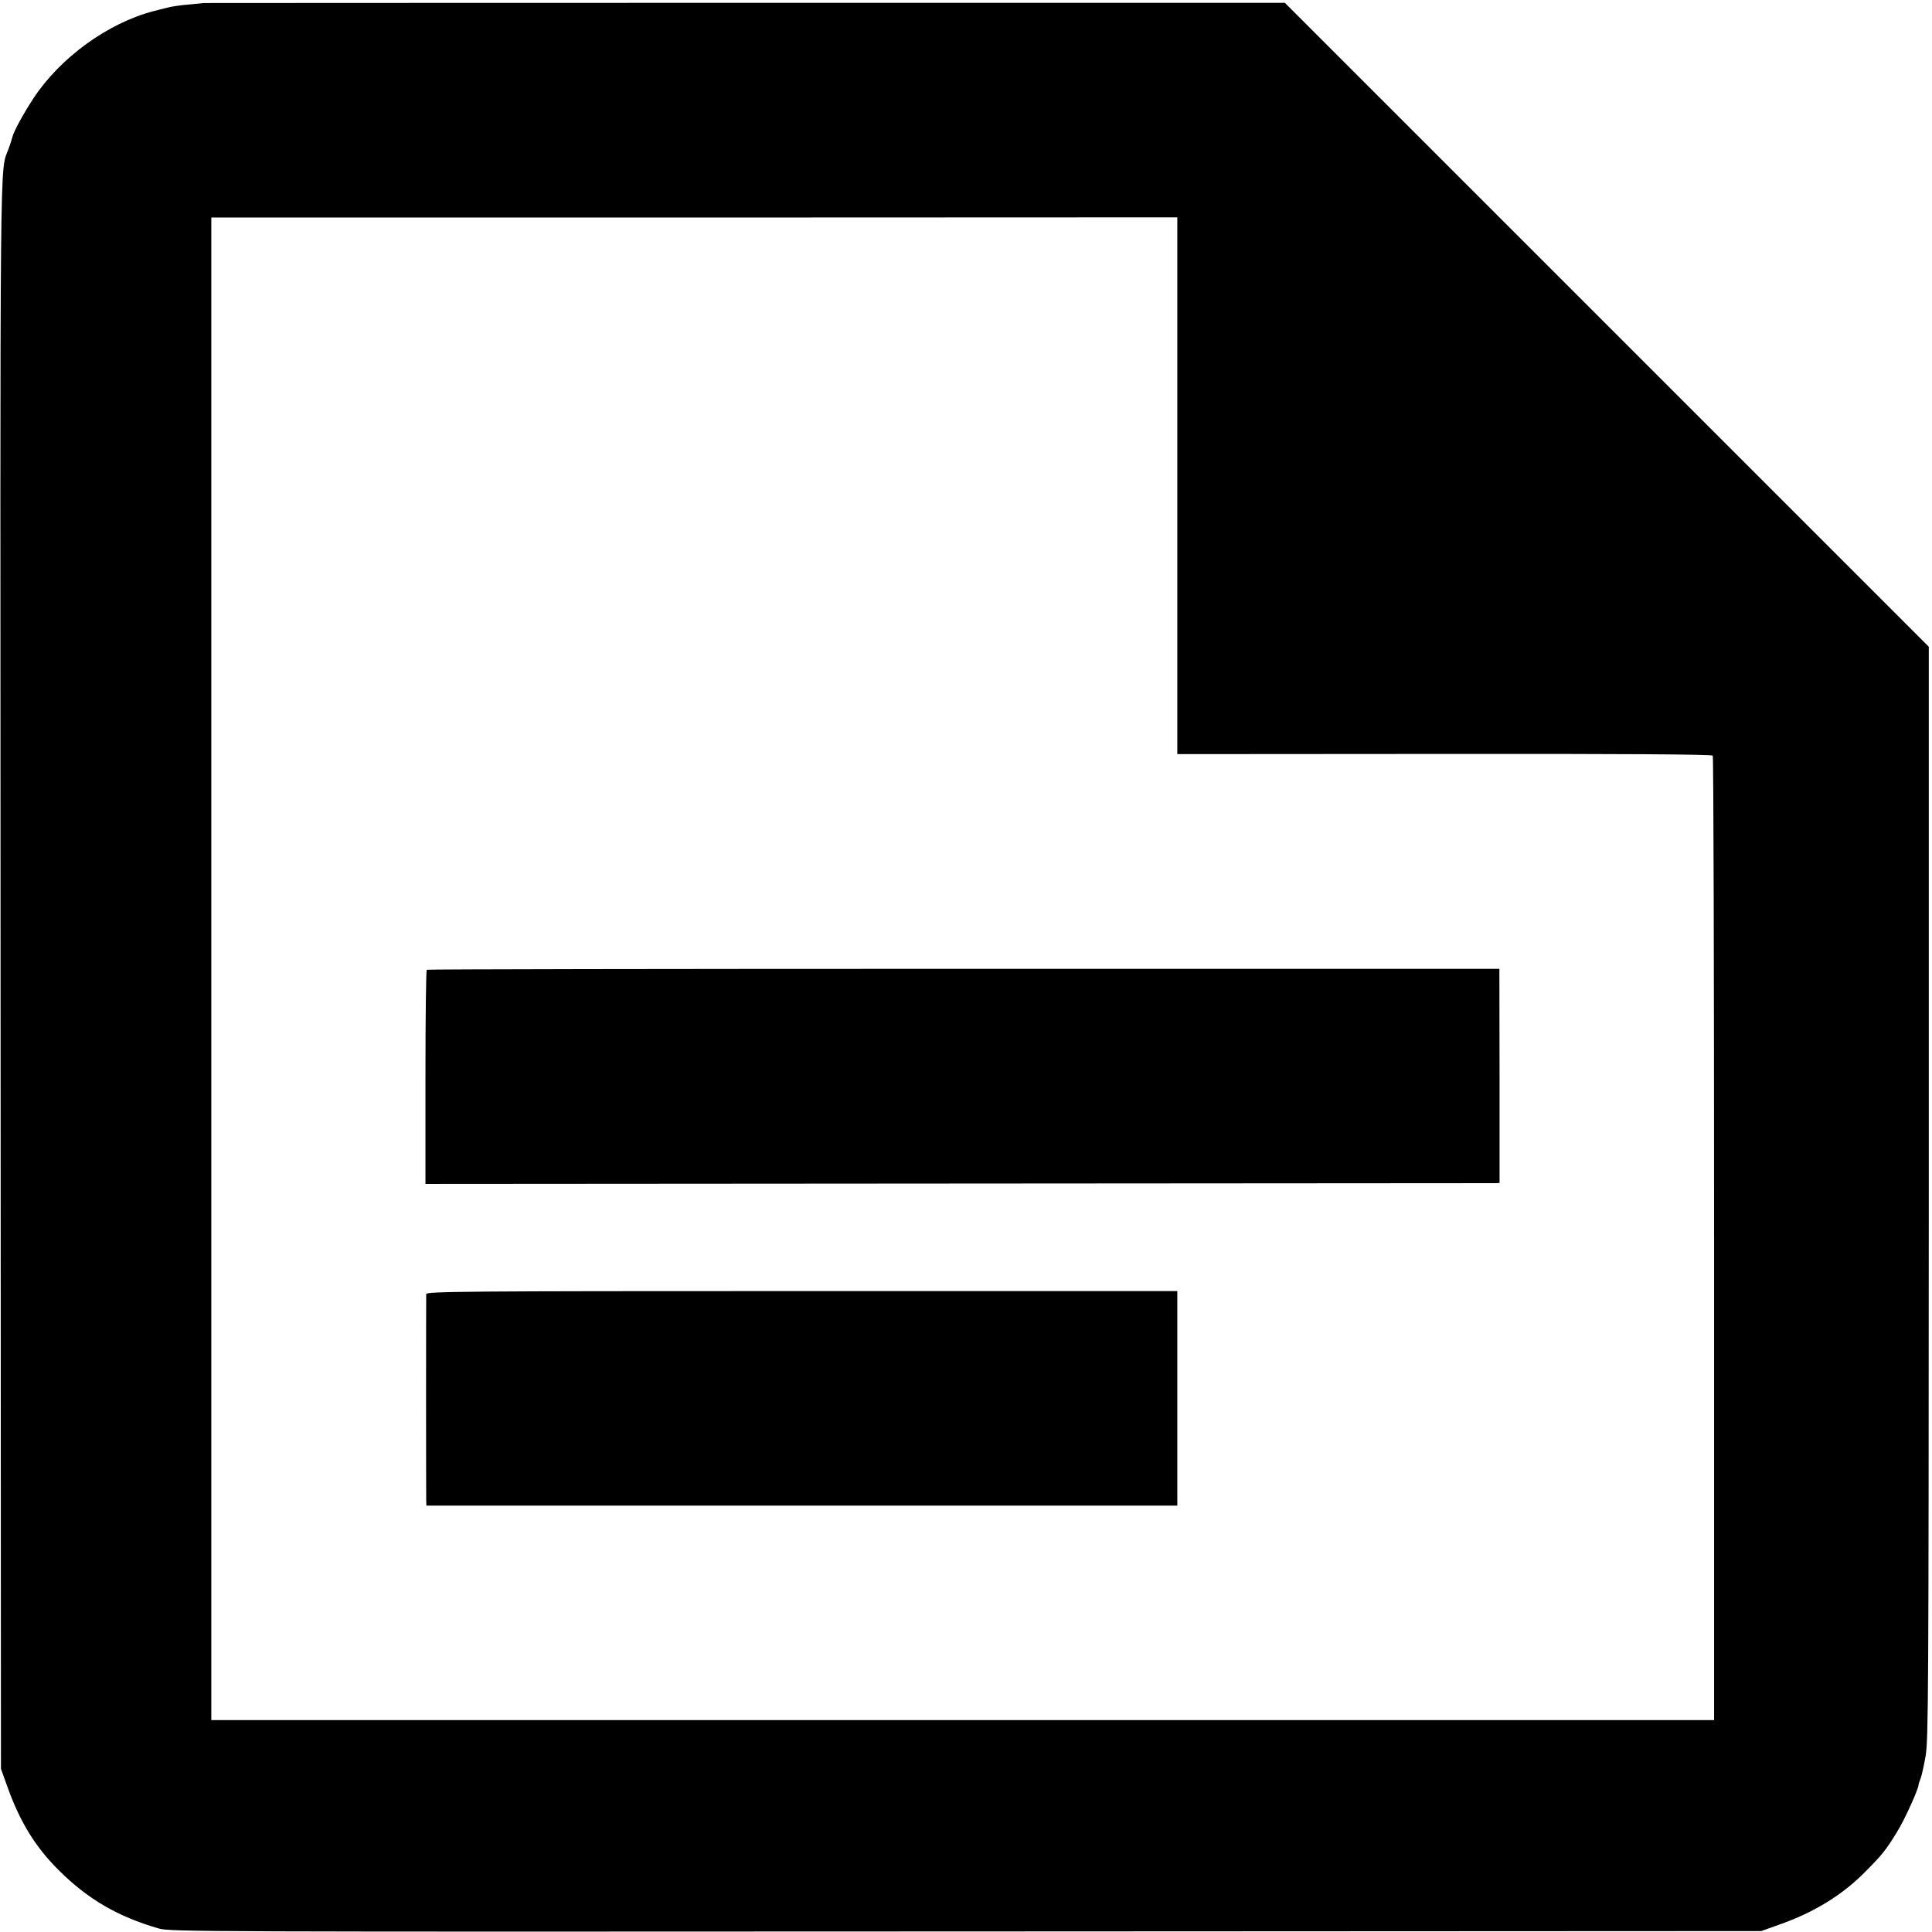
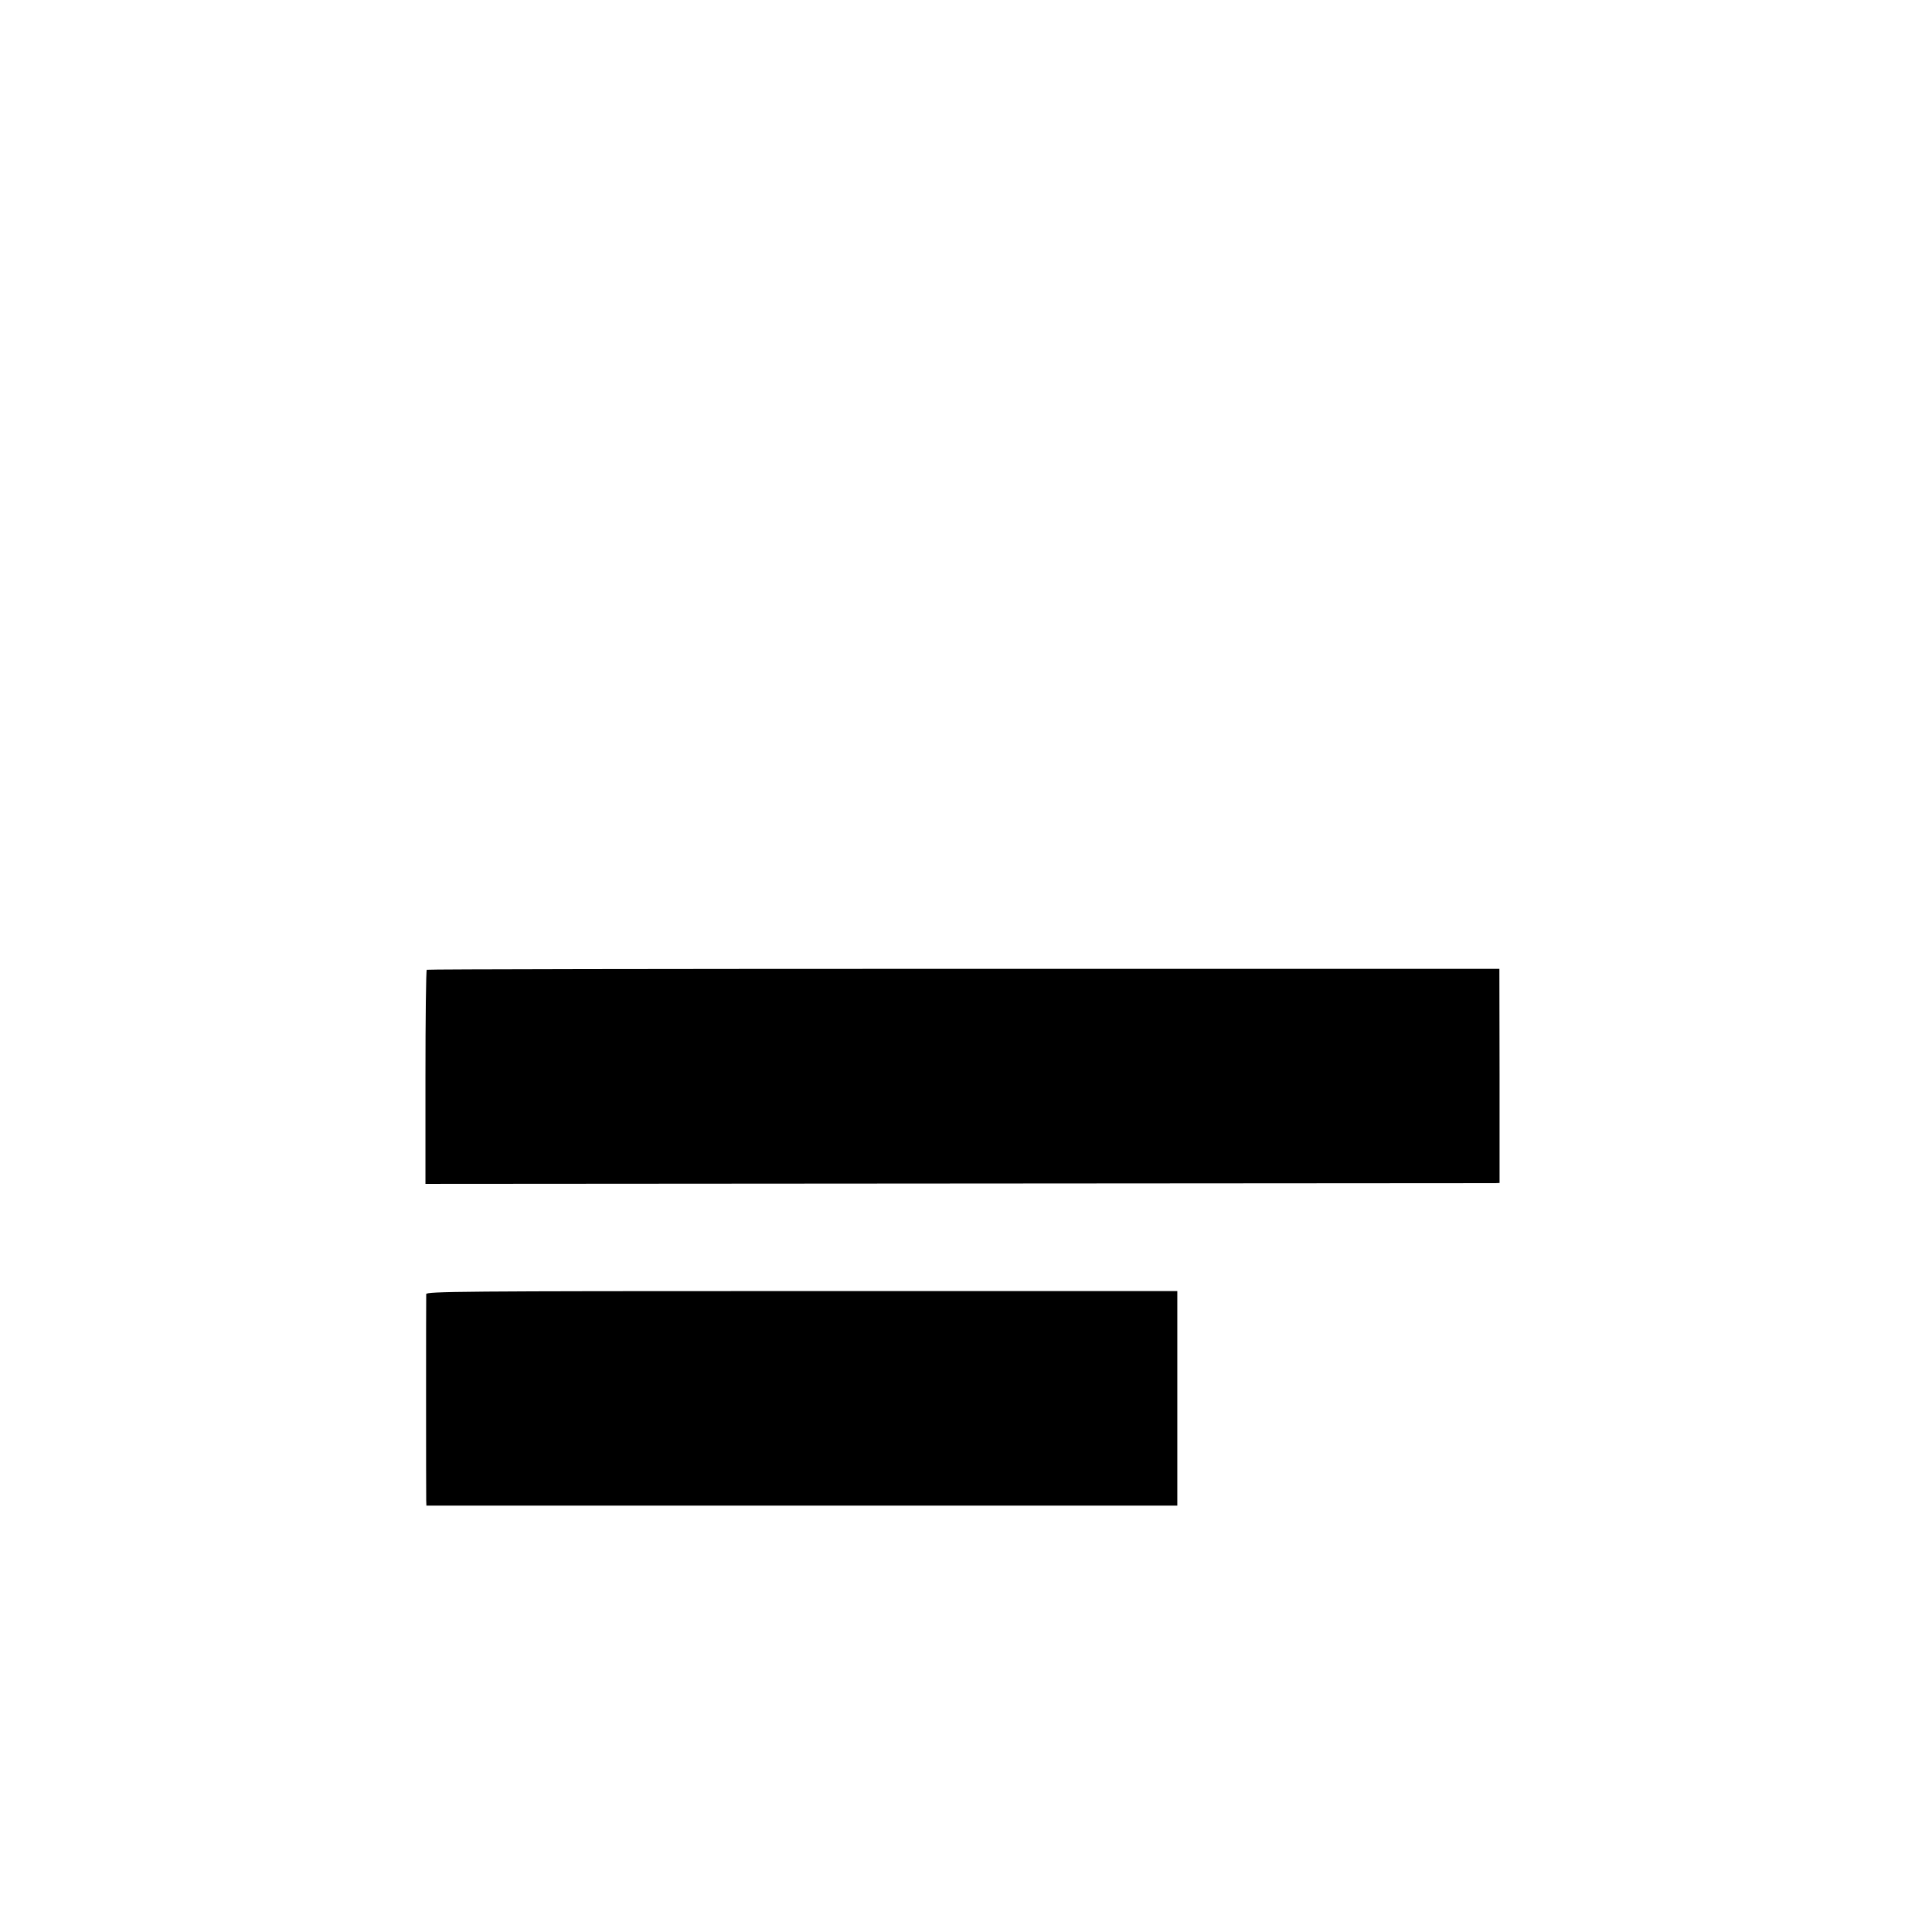
<svg xmlns="http://www.w3.org/2000/svg" version="1" width="1365.333" height="1365.333" viewBox="0 0 1024 1024">
-   <path d="M107.7 1.6c-.1.1-3.6.4-7.7.8-4.1.3-9.3 1.1-11.5 1.7-2.2.5-5.4 1.4-7.1 1.8C57.2 12.2 32 30.5 17.8 52 12.2 60.6 7.1 69.9 6.5 72.9c-.2.9-1.1 3.6-2 6.1C-.2 91.7.1 66.7.3 515.5l.2 422 3.6 10c6.6 18.4 14.9 31.8 27.3 44 15.3 15.2 31 24.3 52.6 30.6 6.3 1.8 18.2 1.8 428 1.6l421.5-.2 9.5-3.4c18.6-6.5 33.8-15.9 45.9-28.3 8.9-9 10.6-11.1 16.6-20.9 4.1-6.6 11.7-23.4 11.4-25.2 0-.1.4-1.4 1-2.9s1.8-6.9 2.7-12c1.5-8.5 1.6-34.1 1.7-298.6V342.8L851.7 172.2 681 1.5H394.4c-157.6 0-286.6.1-286.7.1zM624 257.5v142.2l141.6-.1c93.4-.1 141.8.2 142.2.9.4.5.7 115.8.7 256.1v255.1H112V115.3h256l256-.1v142.3z" />
  <path d="M226.2 514c-.4.3-.7 25.9-.7 57v56.5l282.5-.2c155.4-.1 283.5-.2 284.7-.2l2.1-.1v-56.8l-.1-56.7H510.8c-156.2 0-284.3.2-284.6.5zM225.9 685.9c-.1 2.3-.1 106 0 109.3l.1 2.8h398V684.3H425c-181 0-199 .2-199.1 1.6z" />
</svg>